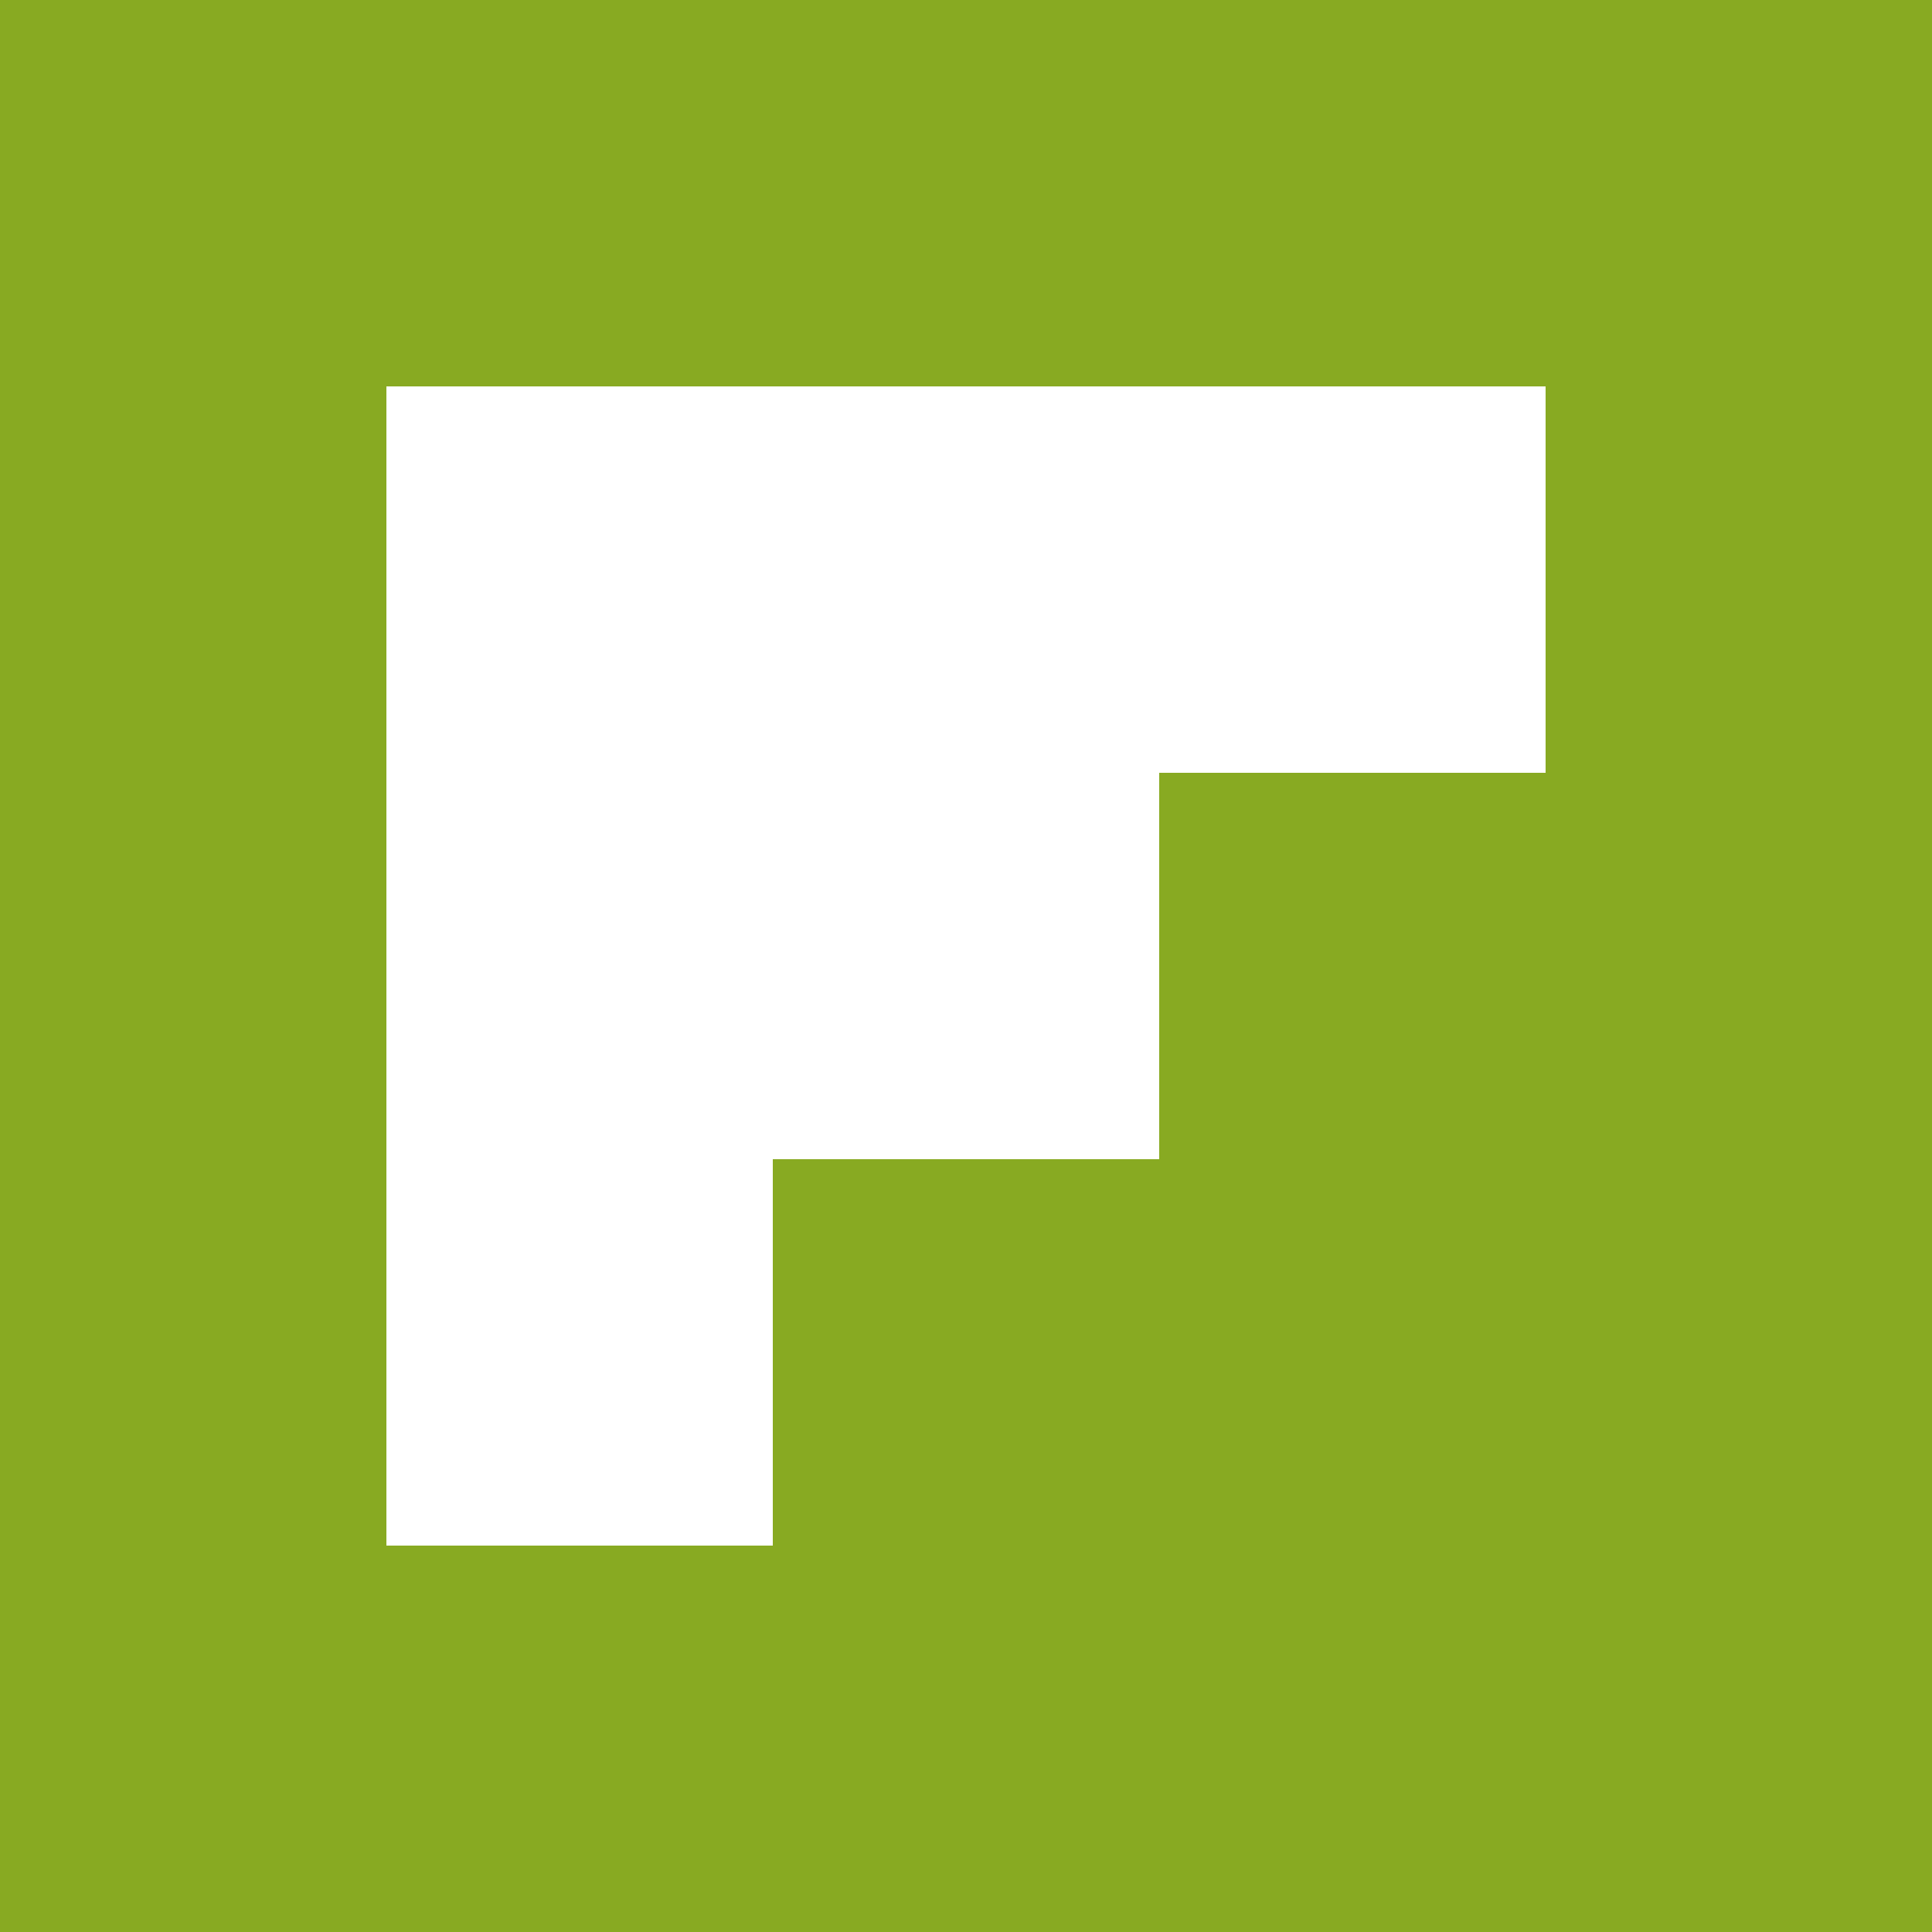
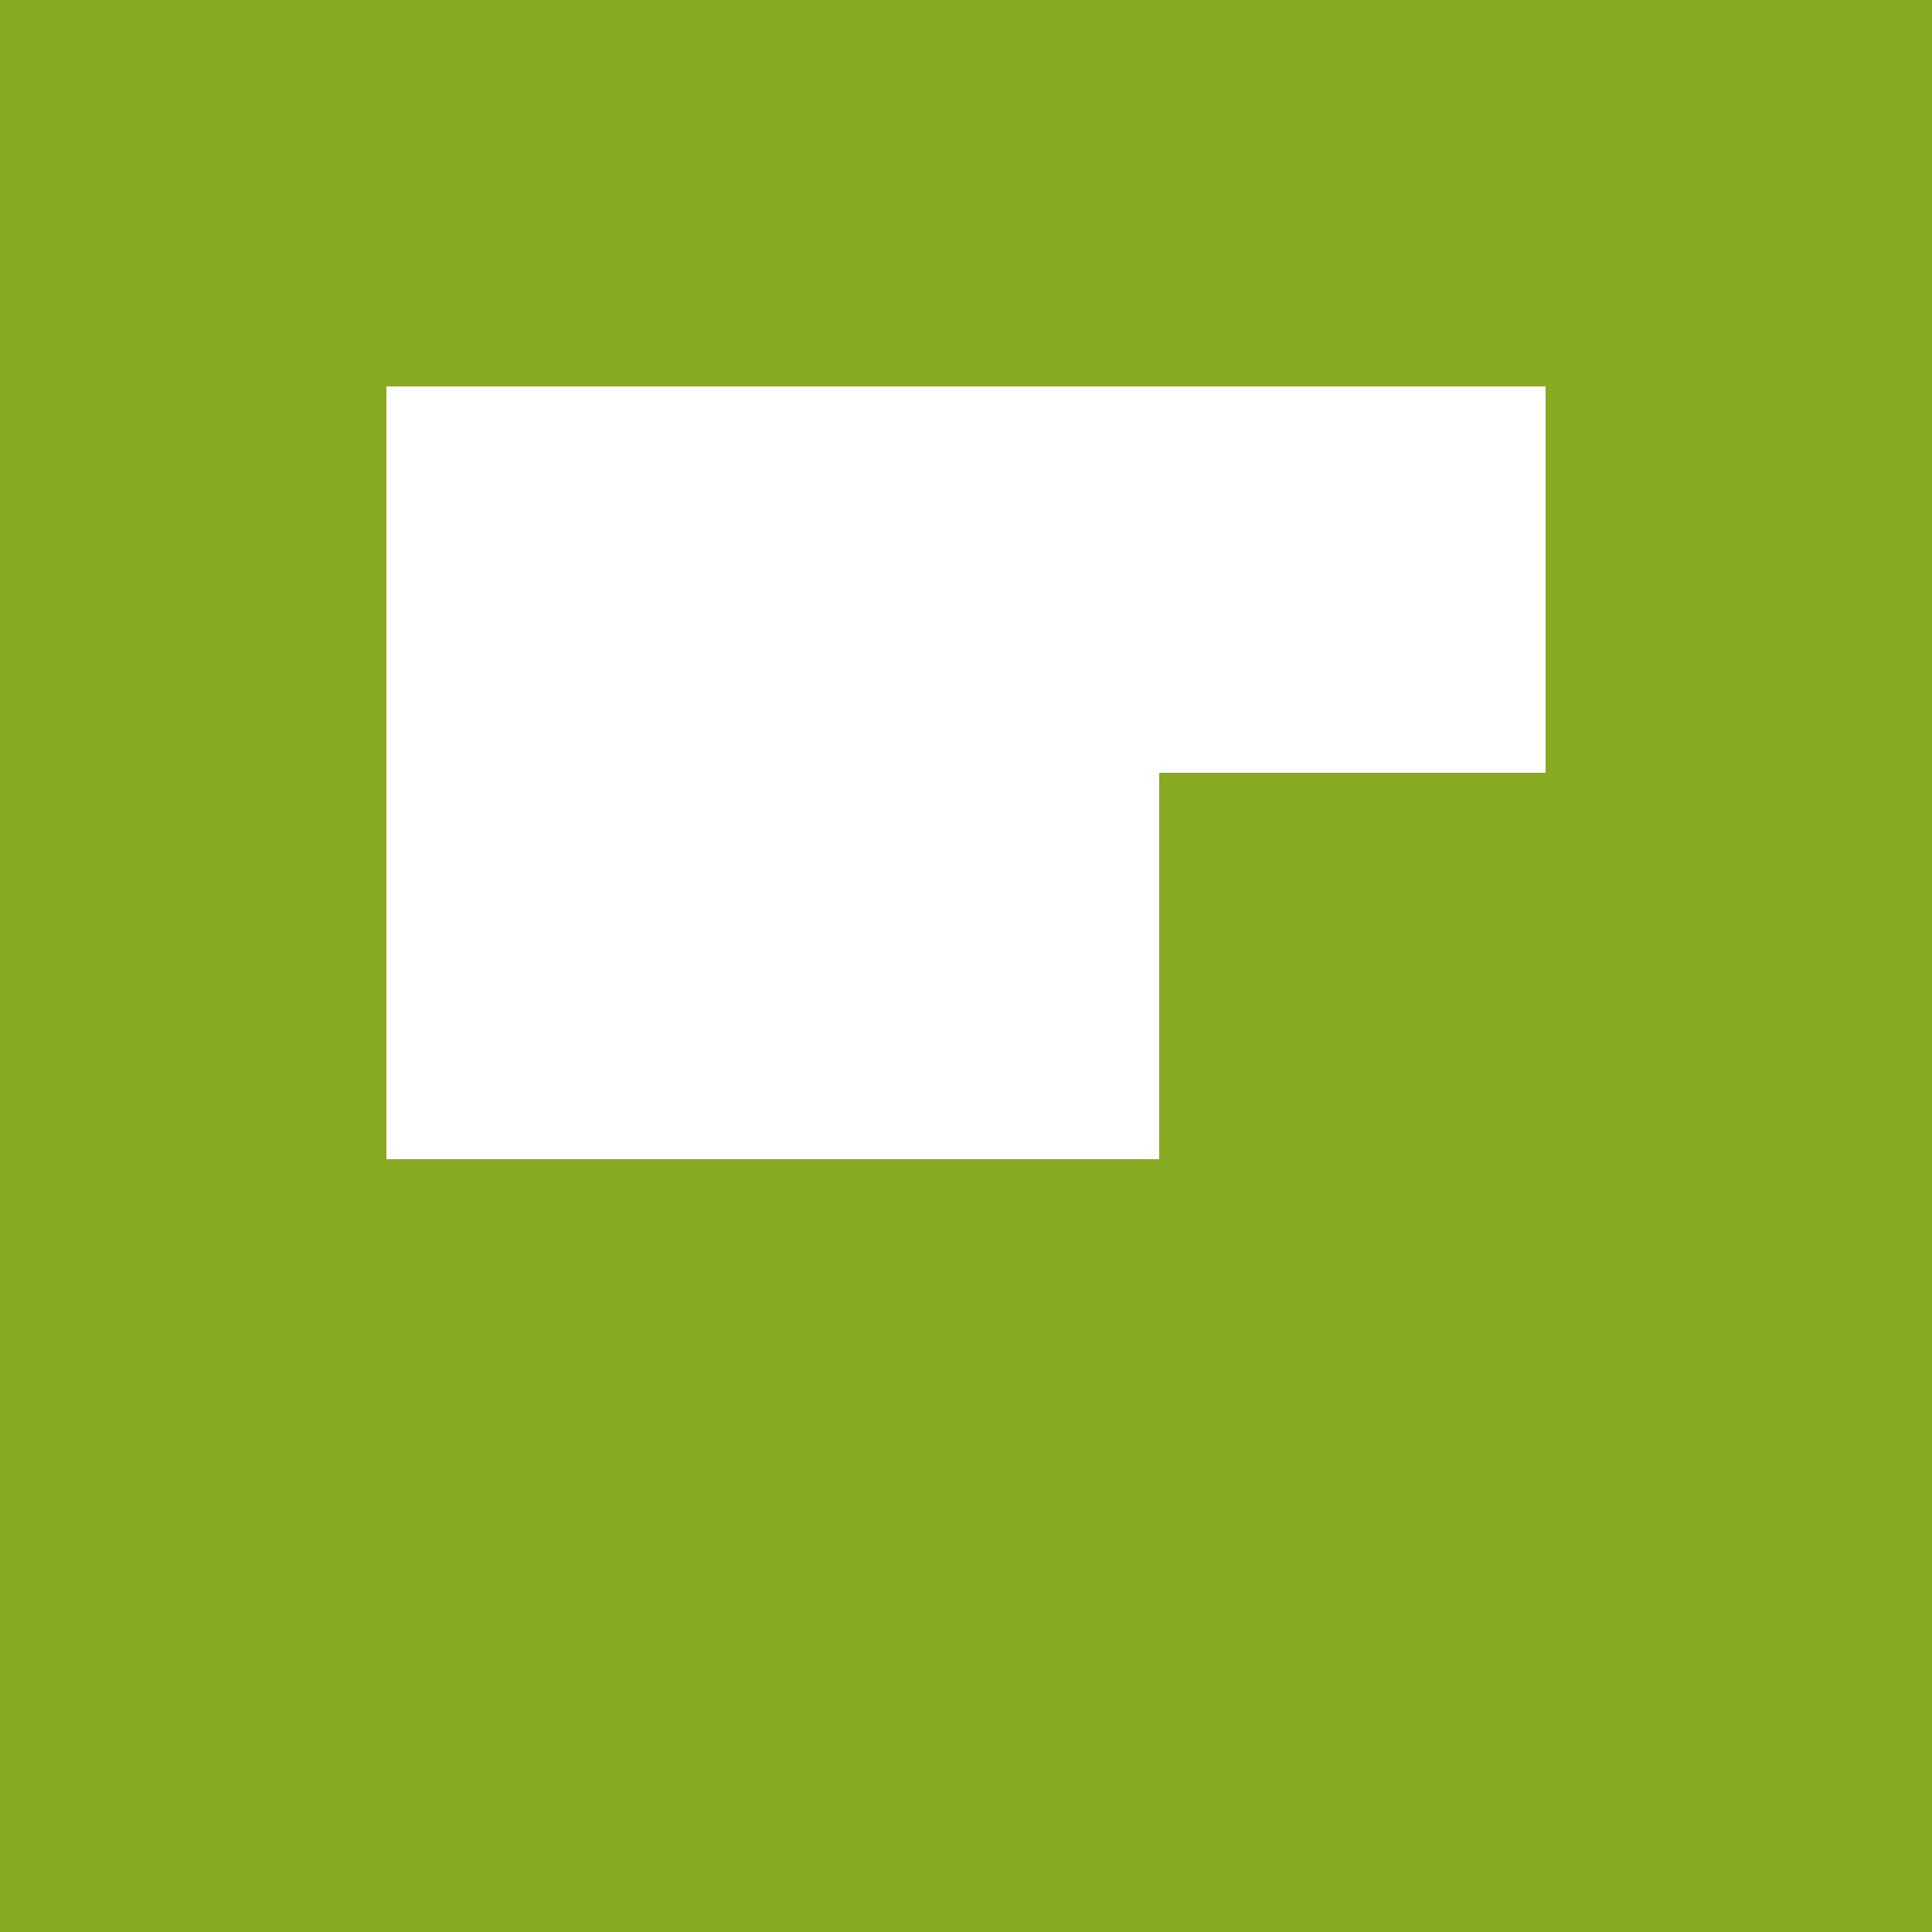
<svg xmlns="http://www.w3.org/2000/svg" role="img" width="32px" height="32px" viewBox="0 0 24 24">
  <title>Flipboard</title>
-   <path fill="#8a2e" d="M0 0v24h24V0H0zm19.2 9.6h-4.8v4.8H9.6v4.8H4.8V4.8h14.4v4.8z" />
+   <path fill="#8a2e" d="M0 0v24h24V0H0zm19.2 9.6h-4.8v4.8H9.6H4.8V4.8h14.4v4.8z" />
</svg>